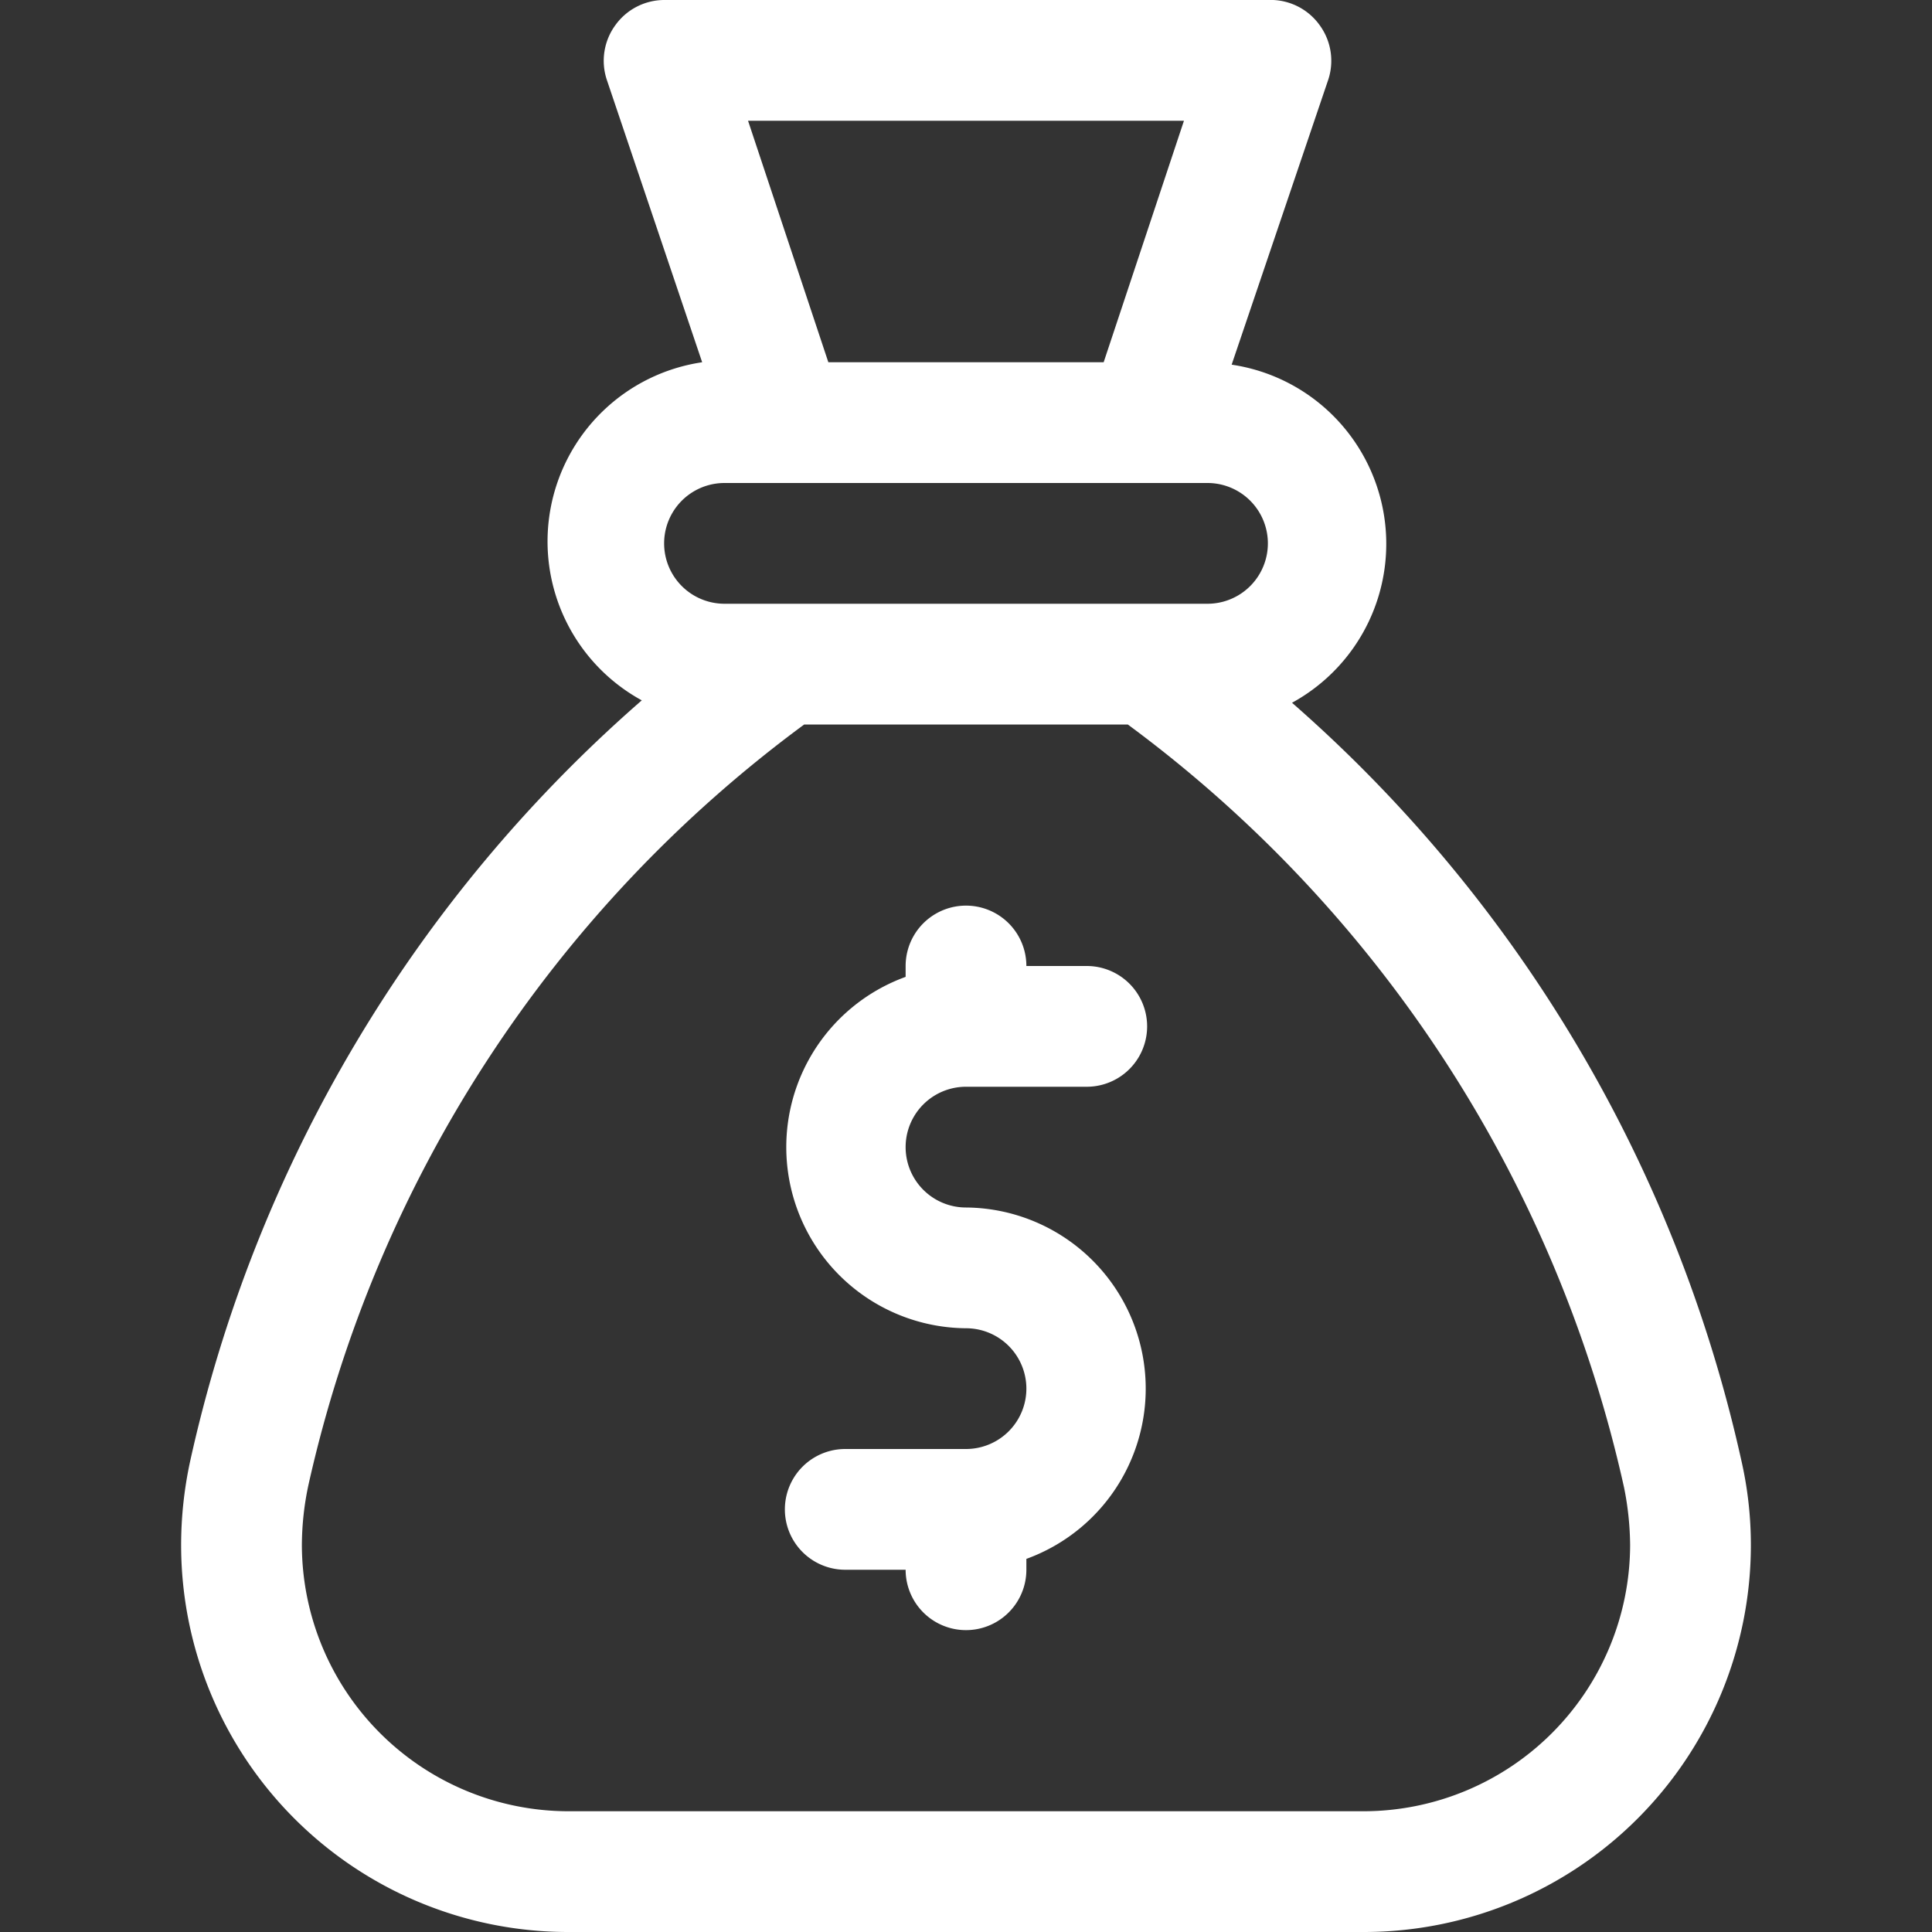
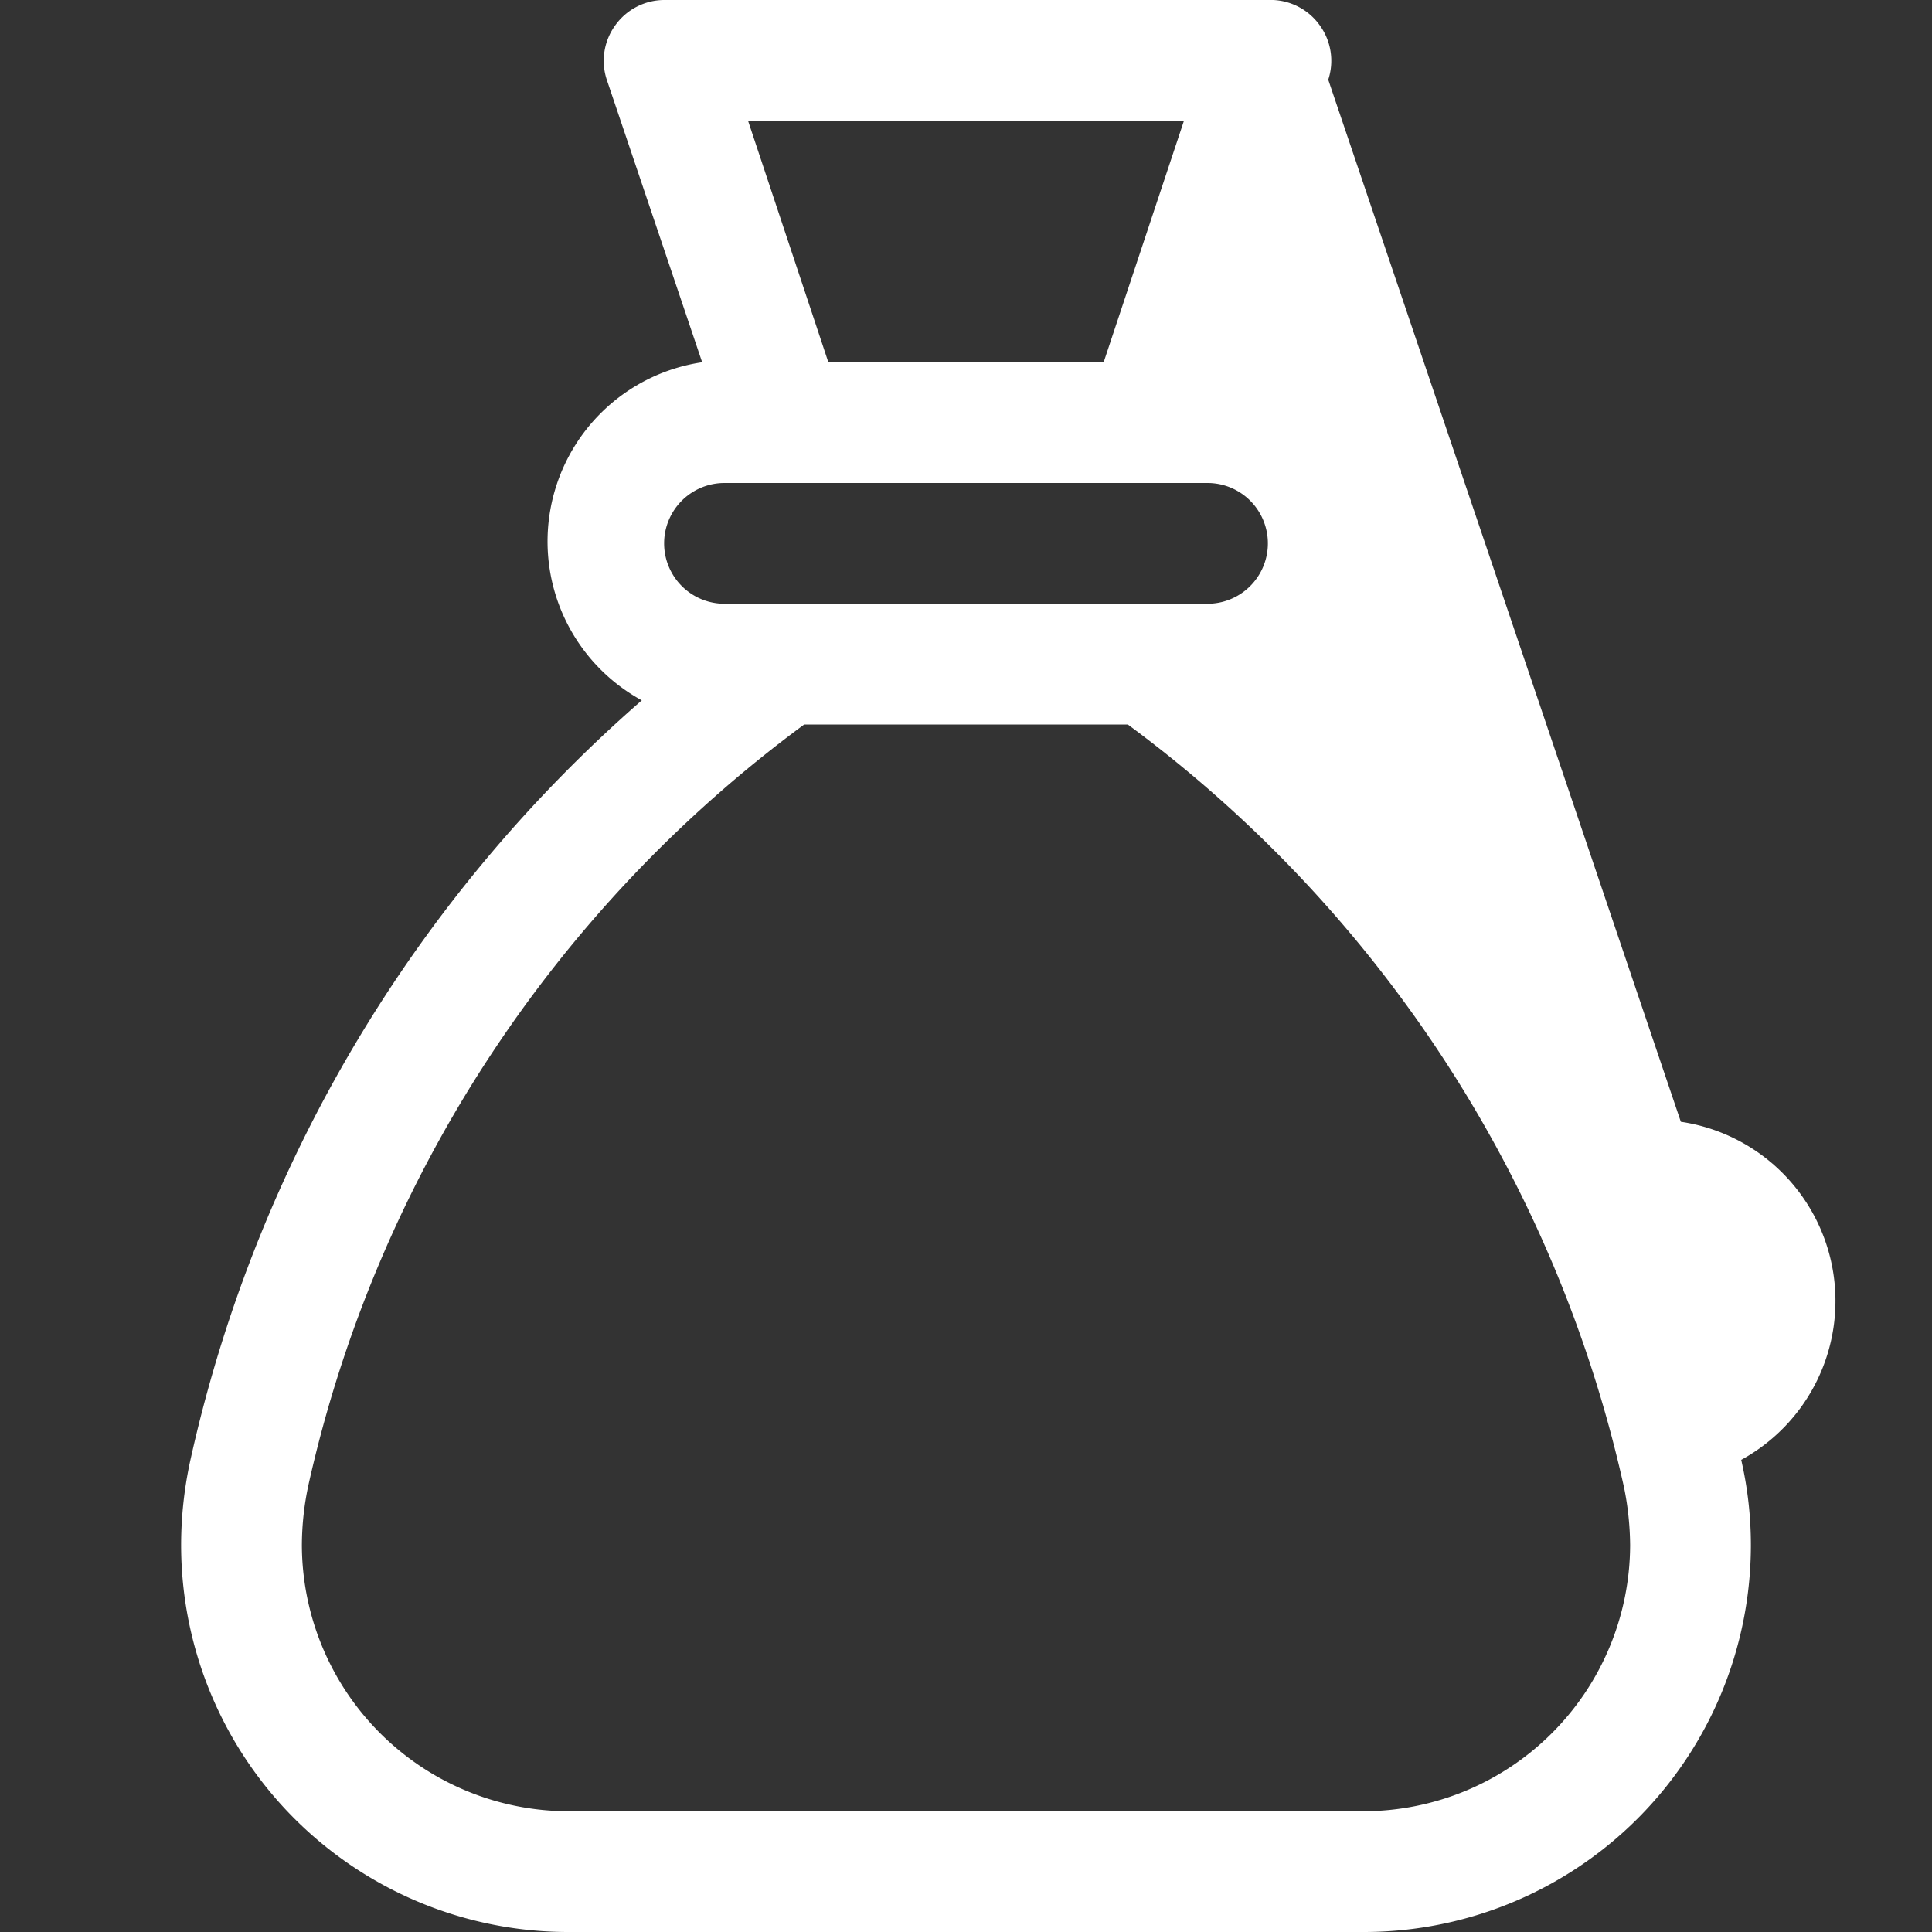
<svg xmlns="http://www.w3.org/2000/svg" fill="#ffffff" width="800px" height="800px" viewBox="0 0 32 32">
  <rect x="0" y="0" width="32" height="32" fill="#333333" stroke="none" />
  <g id="SVGRepo_bgCarrier" stroke-width="0" />
  <g id="SVGRepo_tracerCarrier" stroke-linecap="round" stroke-linejoin="round" />
  <g id="SVGRepo_iconCarrier">
    <g data-name="16. Money Bag" id="_16._Money_Bag">
-       <path d="M28.84,24.18A23.4,23.4,0,0,0,21.4,11.64a3,3,0,0,0-1-5.6L22,1.32a1,1,0,0,0-.14-.9A1,1,0,0,0,21,0H11a1,1,0,0,0-.81.42,1,1,0,0,0-.14.9L11.63,6a3,3,0,0,0-1,5.6A23.4,23.4,0,0,0,3.15,24.2,6.57,6.57,0,0,0,3,25.59,6.41,6.41,0,0,0,9.41,32H22.59A6.41,6.41,0,0,0,29,25.59,6.29,6.29,0,0,0,28.84,24.18ZM19.61,2,18.28,6H13.72L12.39,2ZM12,8h8a1,1,0,0,1,0,2H12a1,1,0,0,1,0-2ZM22.59,30H9.41A4.42,4.42,0,0,1,5,25.59a4.82,4.82,0,0,1,.11-1A21.45,21.45,0,0,1,13.32,12h5.36A21.49,21.49,0,0,1,26.9,24.64a5,5,0,0,1,.1.95A4.42,4.42,0,0,1,22.59,30Z" />
-       <path d="M16,18h2a1,1,0,0,0,0-2H17a1,1,0,0,0-2,0v.18A3,3,0,0,0,16,22a1,1,0,0,1,0,2H14a1,1,0,0,0,0,2h1a1,1,0,0,0,2,0v-.18A3,3,0,0,0,16,20a1,1,0,0,1,0-2Z" />
+       <path d="M28.84,24.18a3,3,0,0,0-1-5.6L22,1.32a1,1,0,0,0-.14-.9A1,1,0,0,0,21,0H11a1,1,0,0,0-.81.42,1,1,0,0,0-.14.9L11.63,6a3,3,0,0,0-1,5.6A23.4,23.4,0,0,0,3.15,24.2,6.57,6.57,0,0,0,3,25.59,6.41,6.41,0,0,0,9.41,32H22.59A6.41,6.41,0,0,0,29,25.59,6.29,6.29,0,0,0,28.84,24.18ZM19.61,2,18.28,6H13.72L12.39,2ZM12,8h8a1,1,0,0,1,0,2H12a1,1,0,0,1,0-2ZM22.59,30H9.41A4.42,4.42,0,0,1,5,25.59a4.82,4.82,0,0,1,.11-1A21.45,21.45,0,0,1,13.32,12h5.36A21.49,21.49,0,0,1,26.9,24.64a5,5,0,0,1,.1.95A4.42,4.42,0,0,1,22.59,30Z" />
    </g>
  </g>
</svg>